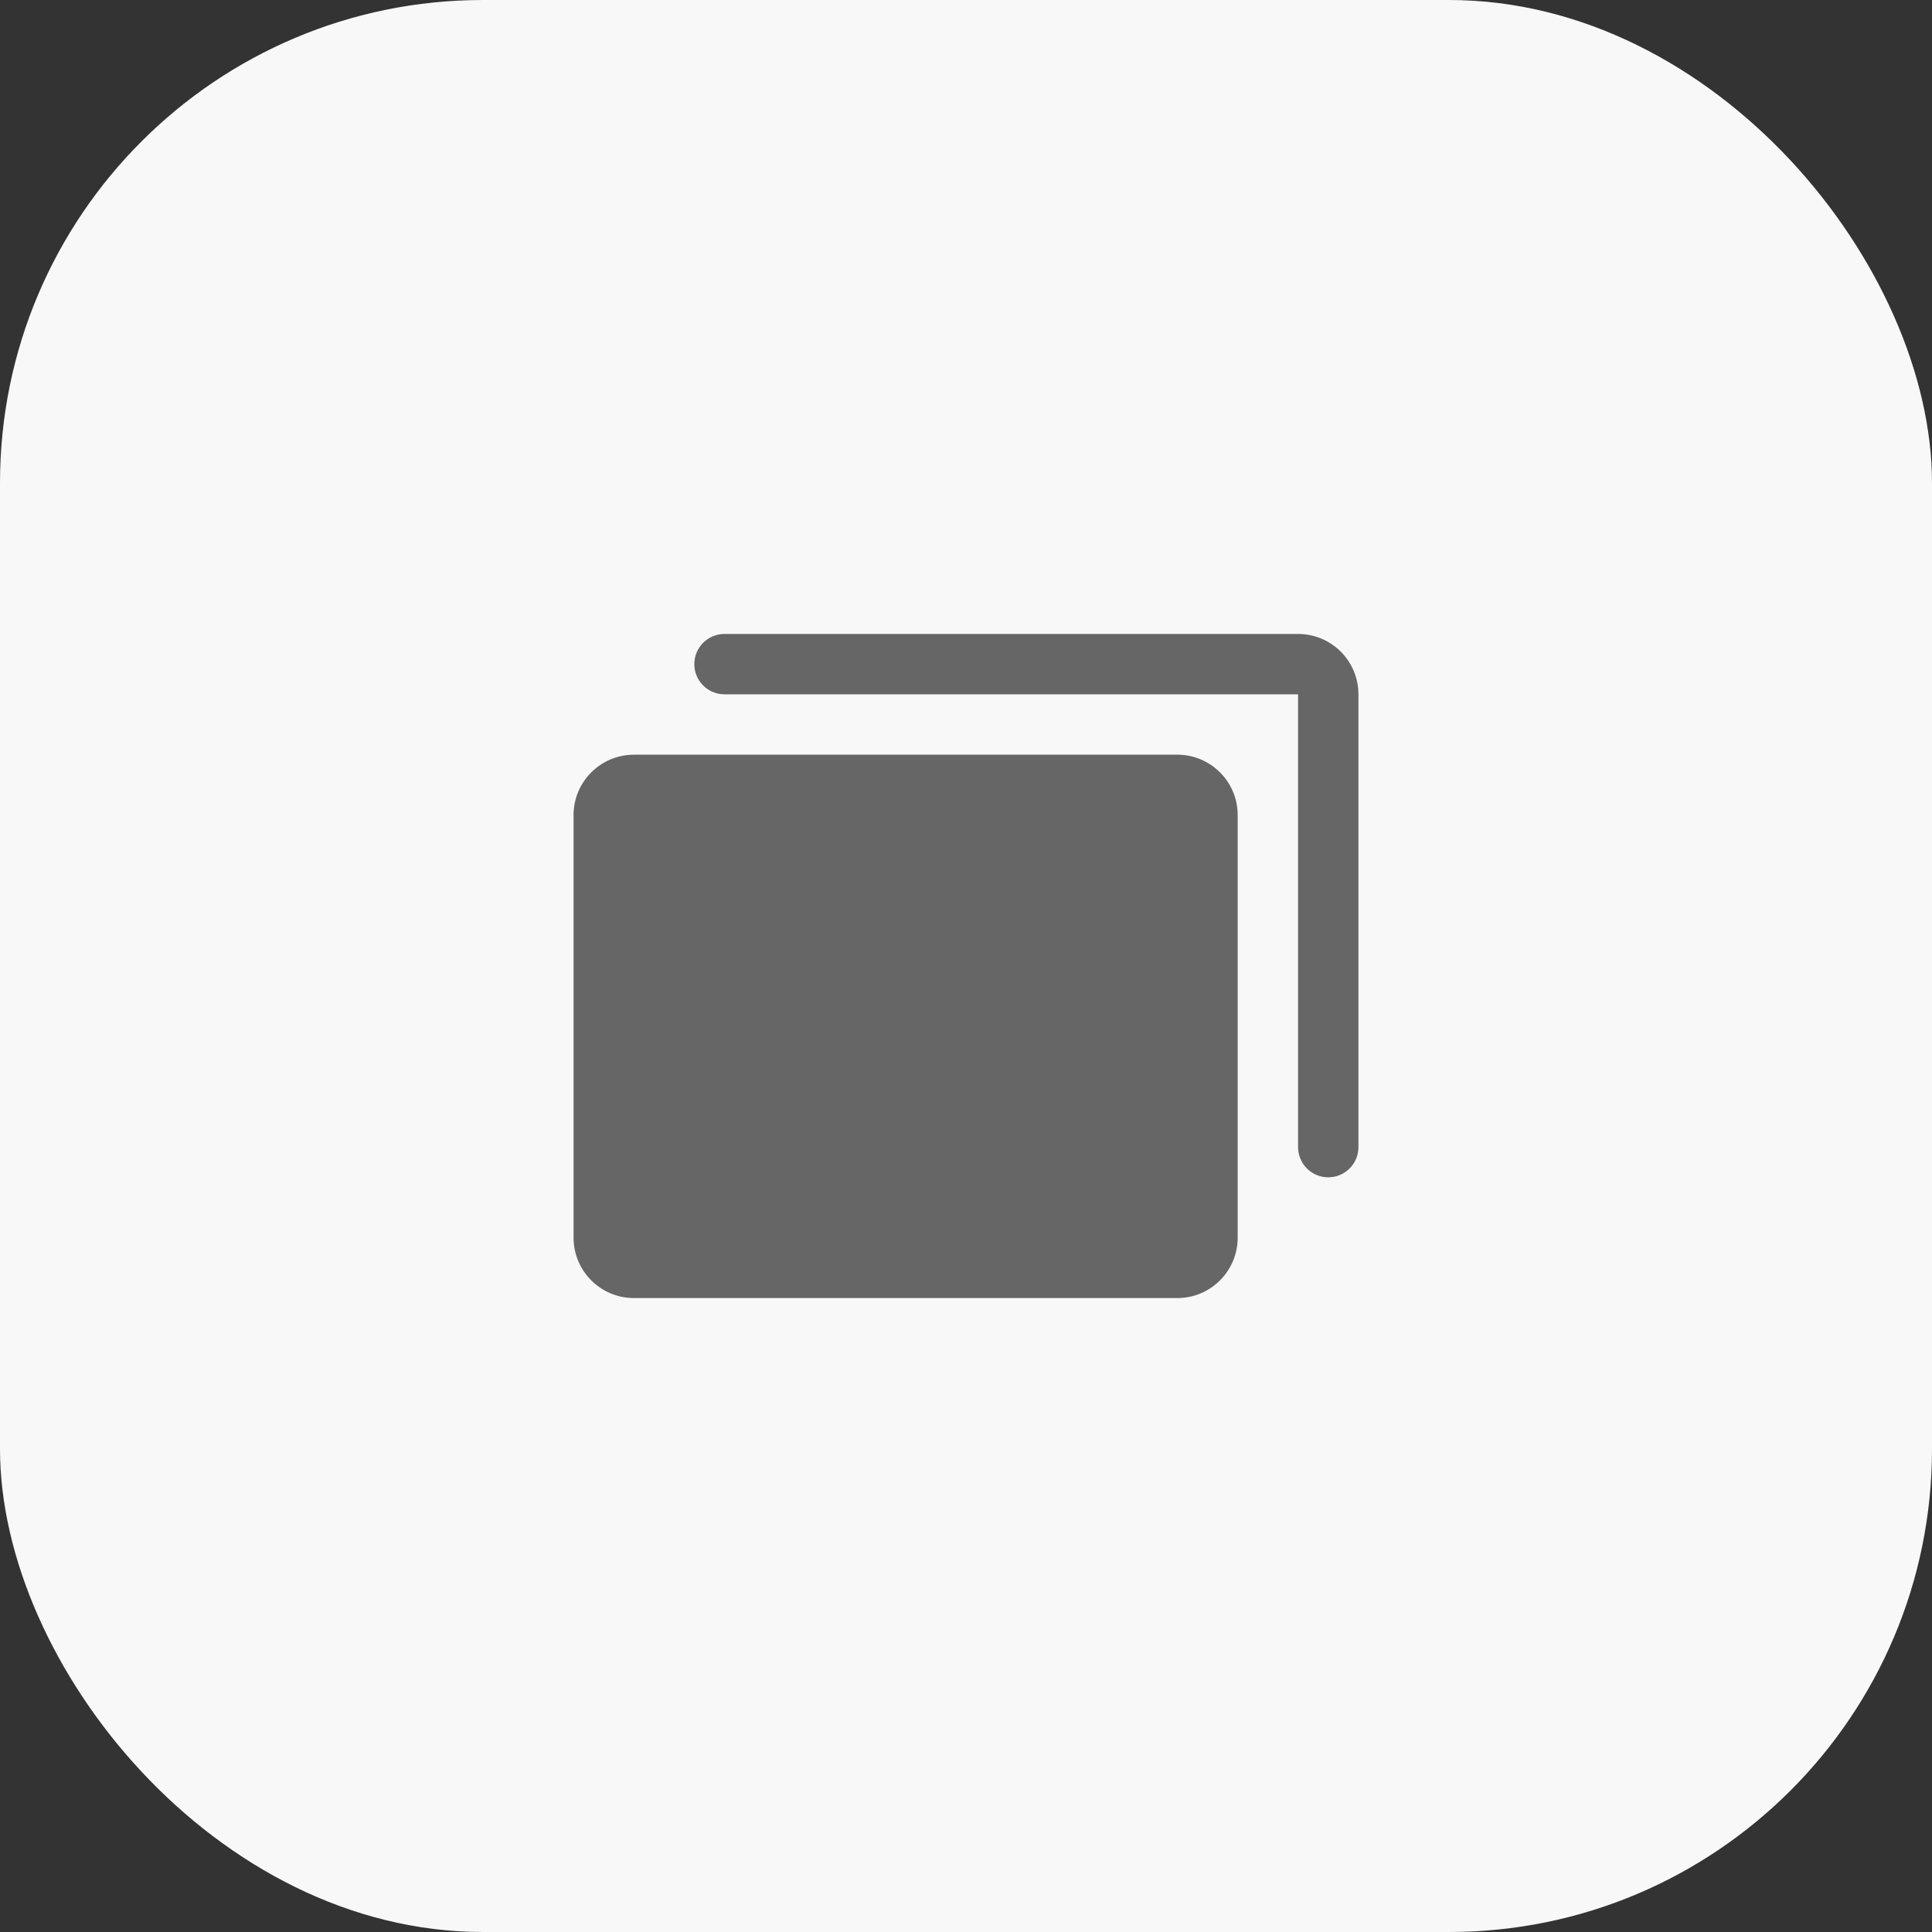
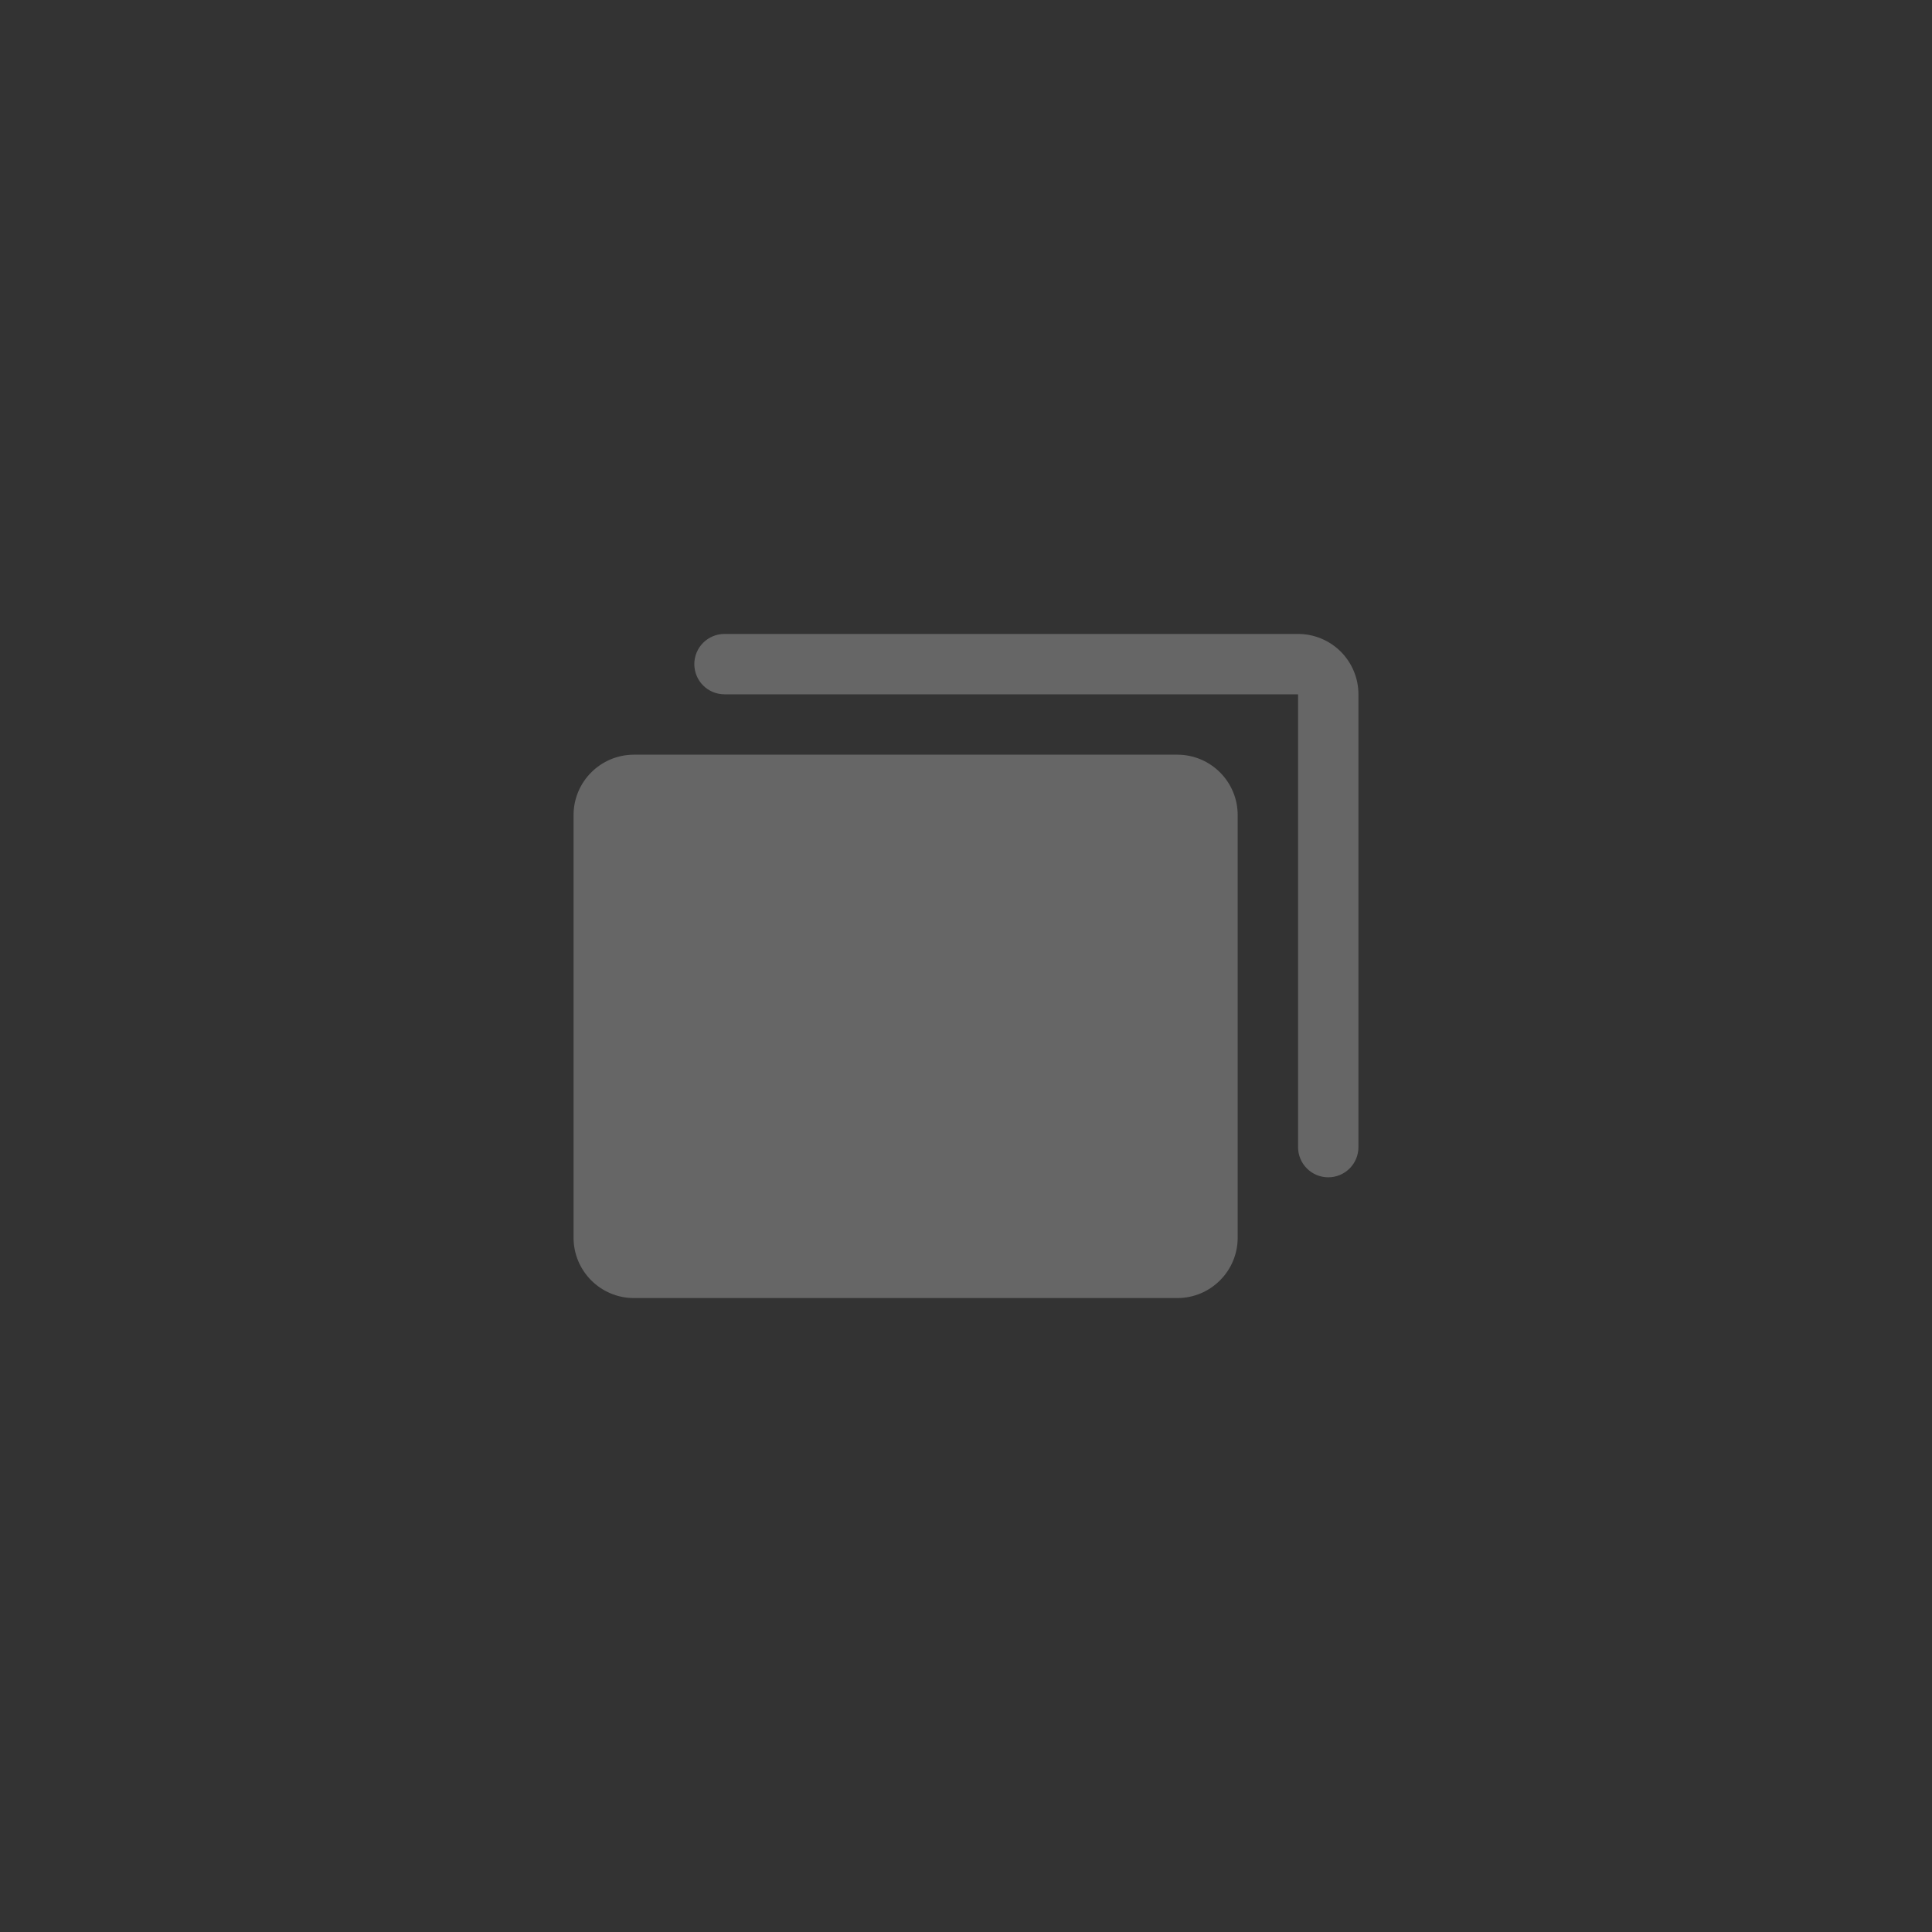
<svg xmlns="http://www.w3.org/2000/svg" width="40" height="40" viewBox="0 0 40 40" fill="none">
  <rect x="0" y="0" width="40" height="40" fill="#333333" stroke="none" />
-   <rect width="40" height="40" rx="10" fill="#F8F8F8" />
  <path d="M24.375 15.625H13.125C12.435 15.625 11.875 16.185 11.875 16.875V25.625C11.875 26.315 12.435 26.875 13.125 26.875H24.375C25.065 26.875 25.625 26.315 25.625 25.625V16.875C25.625 16.185 25.065 15.625 24.375 15.625Z" fill="#666666" />
  <path d="M26.875 13.125H15C14.834 13.125 14.675 13.191 14.558 13.308C14.441 13.425 14.375 13.584 14.375 13.75C14.375 13.916 14.441 14.075 14.558 14.192C14.675 14.309 14.834 14.375 15 14.375H26.875V23.75C26.875 23.916 26.941 24.075 27.058 24.192C27.175 24.309 27.334 24.375 27.5 24.375C27.666 24.375 27.825 24.309 27.942 24.192C28.059 24.075 28.125 23.916 28.125 23.75V14.375C28.125 14.043 27.993 13.726 27.759 13.491C27.524 13.257 27.206 13.125 26.875 13.125Z" fill="#666666" />
</svg>